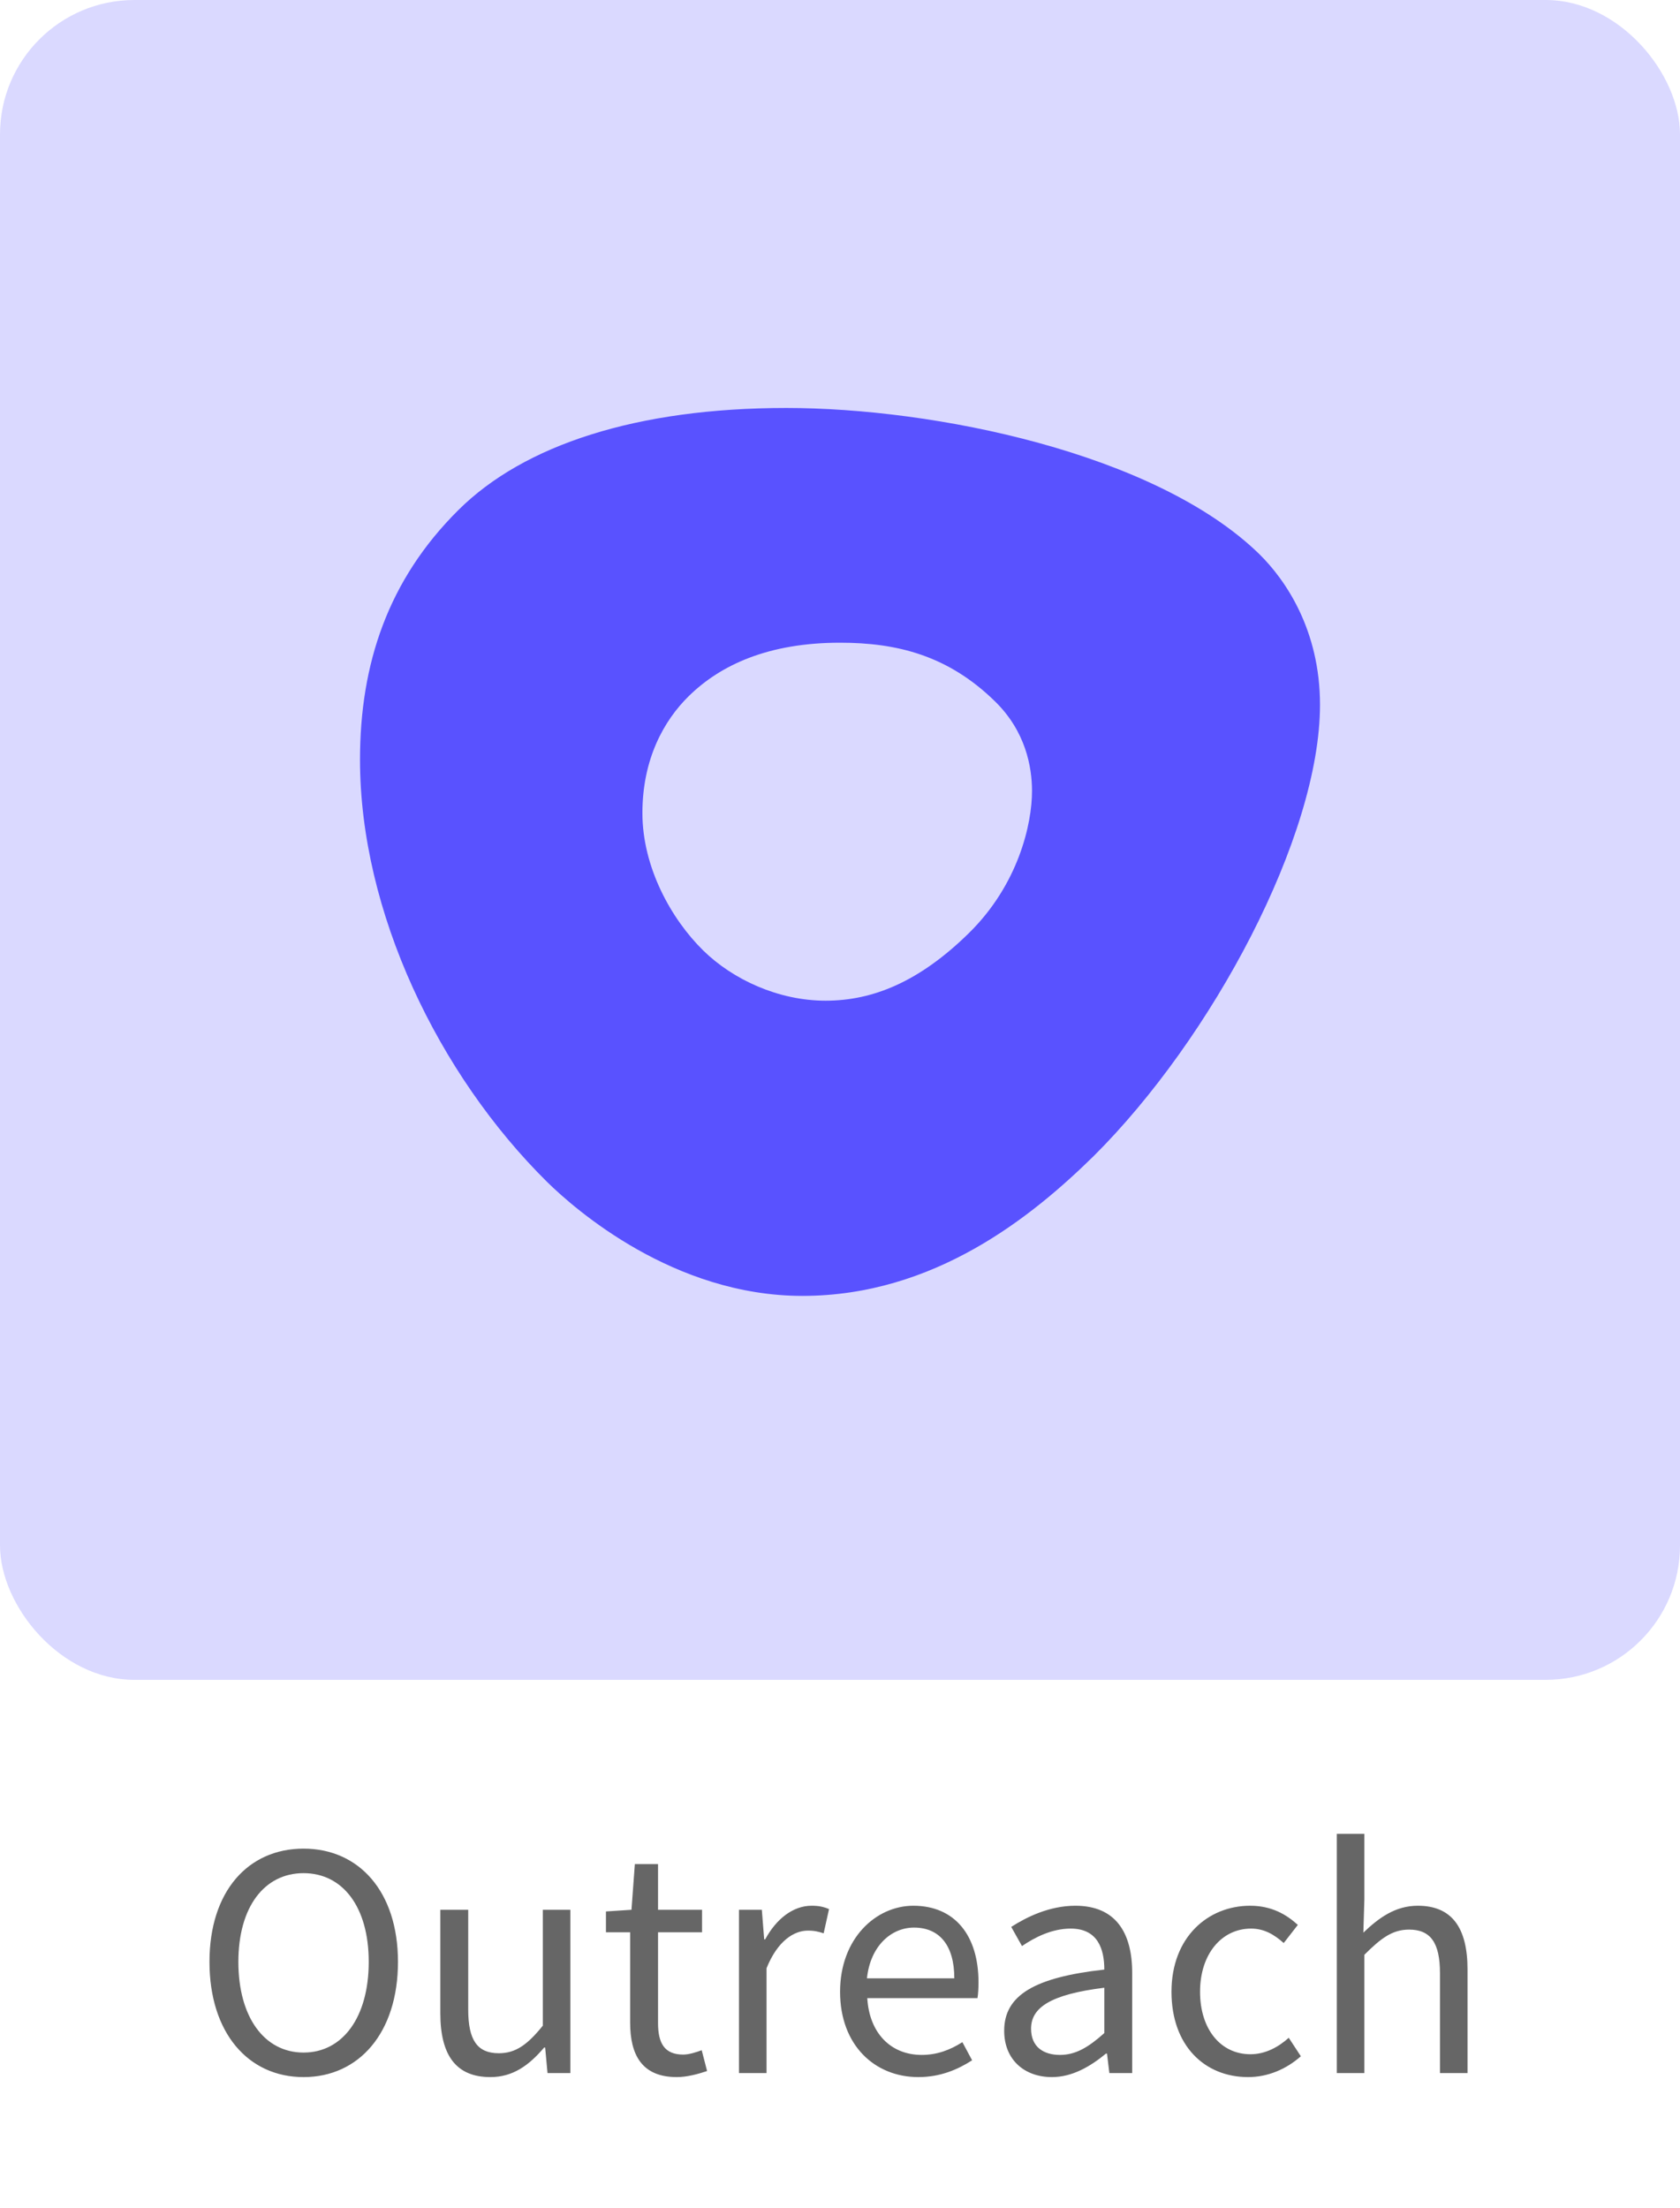
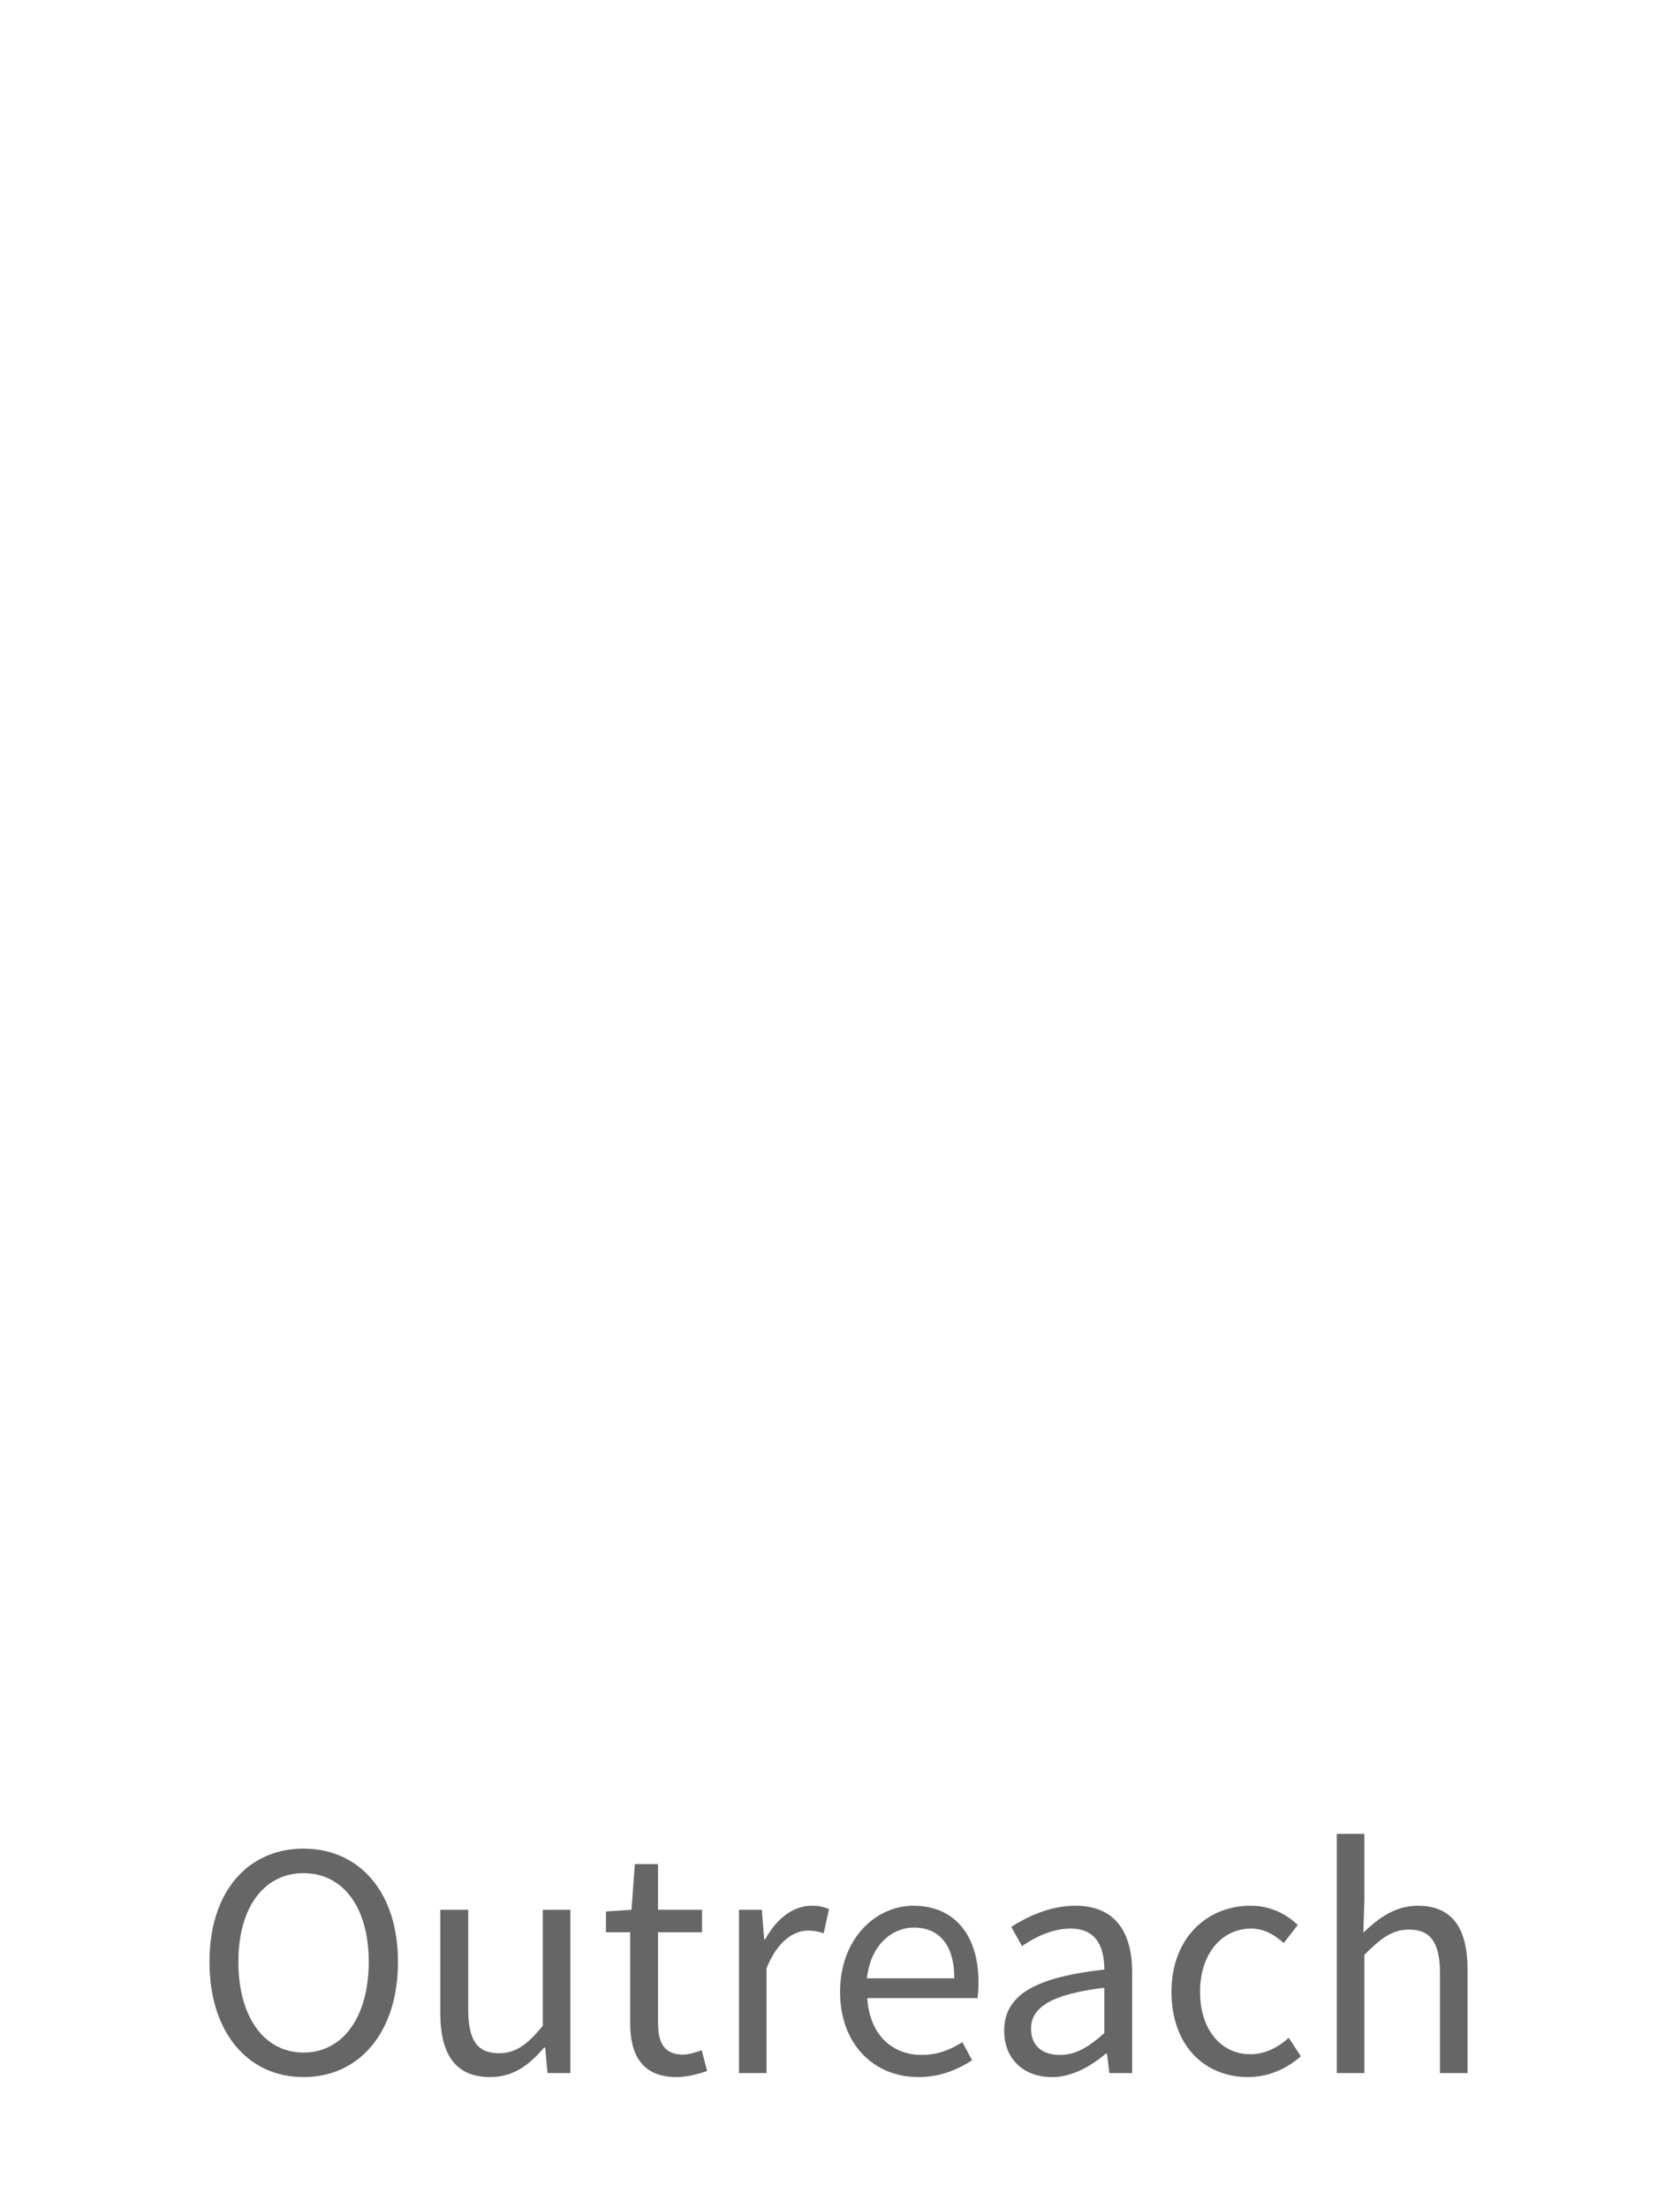
<svg xmlns="http://www.w3.org/2000/svg" width="70" height="92" viewBox="0 0 70 92" fill="none">
-   <rect width="70" height="70" rx="5.6" fill="#DAD9FF" />
-   <path d="M32.767 17C38.9 17 48.133 18.865 52.467 23.085C53.567 24.165 55 26.258 55 29.366C55 34.862 50.5 43.27 45.567 48.177C43 50.696 38.933 54 33.433 54C28.067 54 23.967 50.401 22.8 49.256C18.267 44.775 15 38.003 15 31.656C15 27.665 16.167 24.165 19.1 21.253C21.833 18.538 26.533 17 32.767 17ZM40.367 38.886C42.433 36.858 43 34.339 43 32.965C43 31.951 42.733 30.478 41.467 29.235C39.5 27.305 37.367 26.782 35 26.782C32.033 26.782 30.033 27.698 28.7 29.006C27.667 30.02 26.767 31.623 26.767 33.881C26.767 36.138 27.967 38.297 29.3 39.606C30.533 40.816 32.433 41.699 34.4 41.699C36.367 41.699 38.3 40.914 40.367 38.886Z" fill="#5952FF" />
  <path opacity="0.6" d="M12.648 86.553C10.338 86.553 8.728 84.705 8.728 81.751C8.728 78.811 10.338 77.033 12.648 77.033C14.958 77.033 16.582 78.825 16.582 81.751C16.582 84.705 14.958 86.553 12.648 86.553ZM12.648 85.531C14.286 85.531 15.364 84.047 15.364 81.751C15.364 79.469 14.286 78.055 12.648 78.055C11.01 78.055 9.932 79.469 9.932 81.751C9.932 84.047 11.01 85.531 12.648 85.531ZM20.433 86.553C18.991 86.553 18.347 85.629 18.347 83.893V79.581H19.509V83.739C19.509 85.013 19.887 85.559 20.783 85.559C21.483 85.559 21.973 85.209 22.617 84.411V79.581H23.765V86.385H22.813L22.715 85.321H22.673C22.043 86.063 21.371 86.553 20.433 86.553ZM28.202 86.553C26.746 86.553 26.256 85.629 26.256 84.285V80.519H25.248V79.651L26.312 79.581L26.452 77.677H27.418V79.581H29.252V80.519H27.418V84.299C27.418 85.139 27.684 85.615 28.468 85.615C28.706 85.615 29.014 85.517 29.238 85.433L29.462 86.301C29.084 86.427 28.622 86.553 28.202 86.553ZM30.791 86.385V79.581H31.743L31.841 80.813H31.883C32.345 79.959 33.045 79.413 33.815 79.413C34.109 79.413 34.319 79.455 34.543 79.553L34.319 80.561C34.095 80.491 33.941 80.449 33.661 80.449C33.087 80.449 32.401 80.869 31.939 82.017V86.385H30.791ZM38.265 86.553C36.445 86.553 35.003 85.223 35.003 82.997C35.003 80.771 36.501 79.413 38.055 79.413C39.791 79.413 40.771 80.659 40.771 82.605C40.771 82.843 40.757 83.095 40.729 83.263H36.137C36.221 84.705 37.103 85.629 38.405 85.629C39.049 85.629 39.595 85.419 40.099 85.097L40.505 85.853C39.917 86.231 39.189 86.553 38.265 86.553ZM36.123 82.437H39.763C39.763 81.065 39.147 80.323 38.083 80.323C37.131 80.323 36.263 81.093 36.123 82.437ZM43.829 86.553C42.695 86.553 41.841 85.839 41.841 84.621C41.841 83.137 43.115 82.395 46.013 82.073C46.013 81.205 45.733 80.365 44.613 80.365C43.829 80.365 43.115 80.729 42.583 81.093L42.135 80.295C42.765 79.889 43.717 79.413 44.809 79.413C46.475 79.413 47.175 80.519 47.175 82.213V86.385H46.223L46.125 85.573H46.083C45.439 86.105 44.683 86.553 43.829 86.553ZM44.165 85.629C44.823 85.629 45.355 85.307 46.013 84.719V82.829C43.745 83.109 42.961 83.669 42.961 84.537C42.961 85.307 43.493 85.629 44.165 85.629ZM52.004 86.553C50.198 86.553 48.812 85.251 48.812 82.997C48.812 80.715 50.338 79.413 52.088 79.413C52.984 79.413 53.6 79.777 54.076 80.211L53.488 80.967C53.096 80.617 52.676 80.365 52.13 80.365C50.898 80.365 50.002 81.429 50.002 82.997C50.002 84.551 50.856 85.601 52.102 85.601C52.732 85.601 53.278 85.293 53.698 84.915L54.202 85.685C53.586 86.231 52.816 86.553 52.004 86.553ZM55.701 86.385V76.417H56.849V79.133L56.807 80.533C57.451 79.917 58.137 79.413 59.075 79.413C60.503 79.413 61.147 80.337 61.147 82.073V86.385H59.999V82.227C59.999 80.953 59.607 80.407 58.711 80.407C58.011 80.407 57.535 80.771 56.849 81.457V86.385H55.701Z" fill="black" />
</svg>